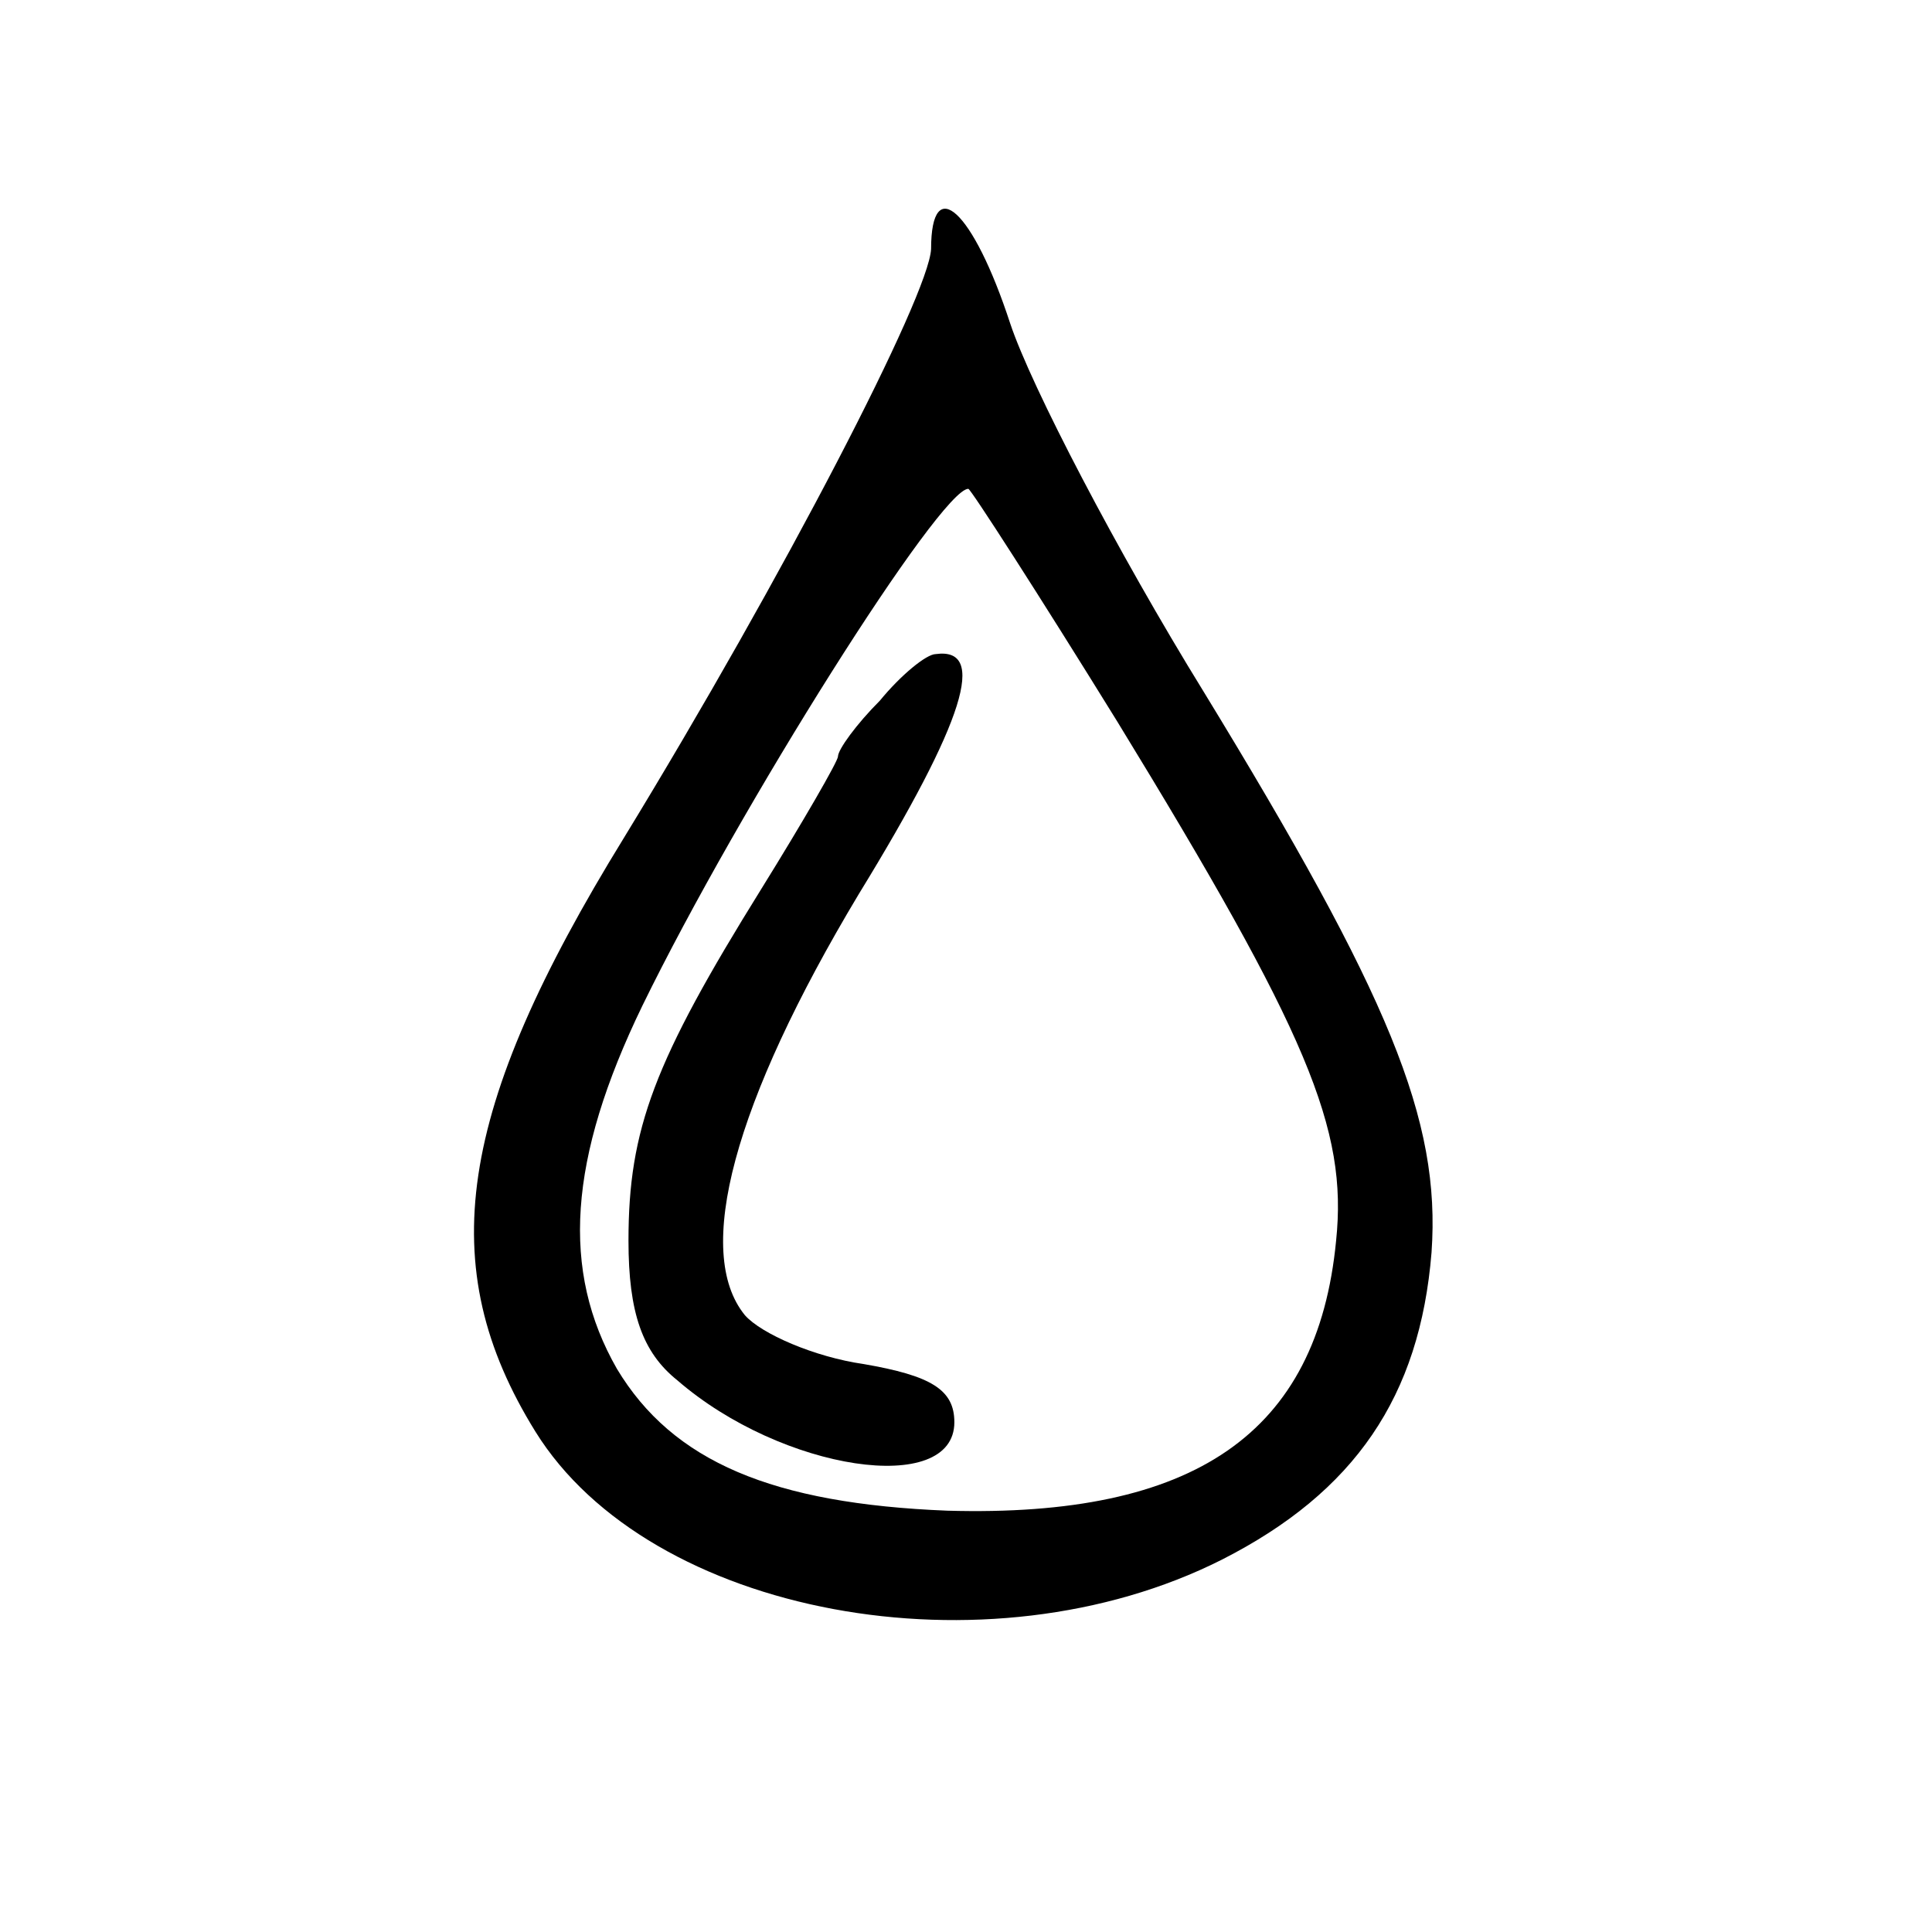
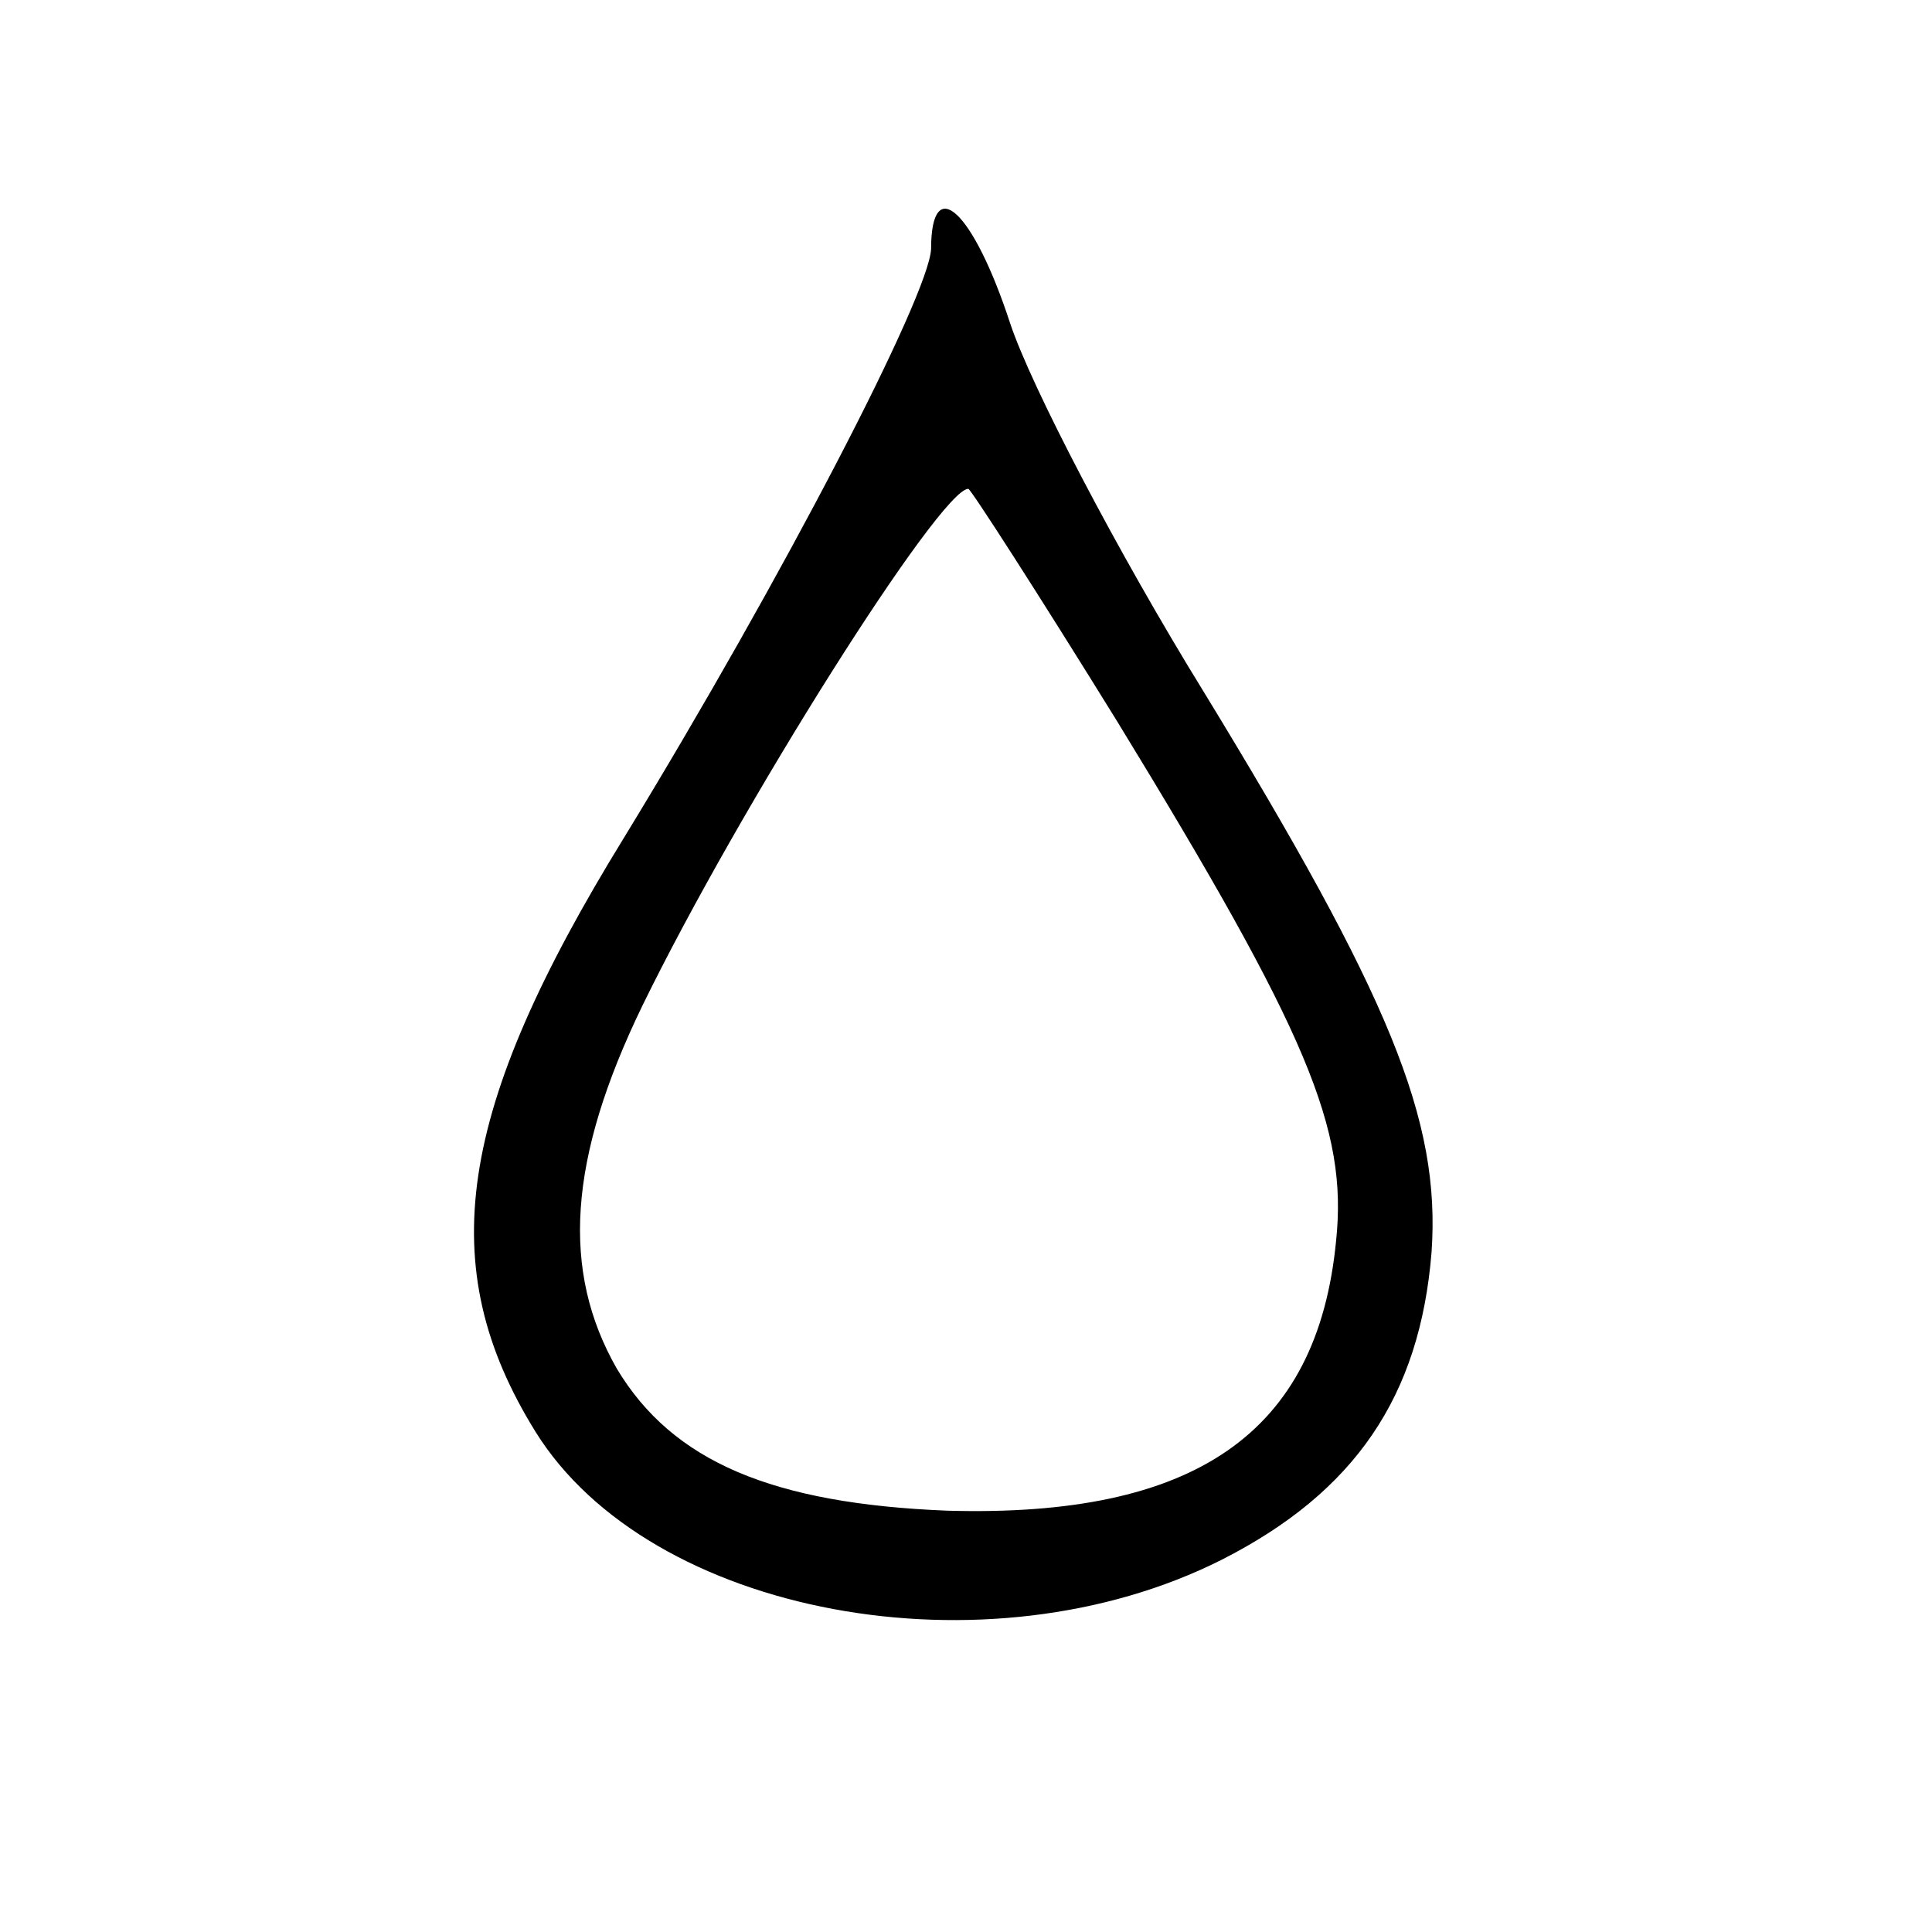
<svg xmlns="http://www.w3.org/2000/svg" version="1.0" width="83pt" height="83pt" viewBox="0 0 83 83" preserveAspectRatio="xMidYMid meet">
  <g transform="translate(0,83) scale(0.1,-0.1)" fill="#000000" stroke="none">
    <path d="M400 723 c-1 -20 -63 -140 -132 -253 -72 -117 -82 -184 -38 -255 49 -79 194 -106 295 -55 57 29 85 70 90 132 4 57 -18 110 -98 241 -37 60 -74 131 -83 158 -16 49 -34 65 -34 32z m80 -203 c82 -134 99 -175 94 -223 -8 -83 -61 -119 -167 -116 -75 3 -118 21 -142 61 -24 42 -21 90 11 156 42 86 128 222 140 222 1 0 30 -45 64 -100z" />
-     <path d="M378 529 c-10 -10 -18 -21 -18 -24 0 -2 -15 -28 -33 -57 -46 -74 -57 -103 -57 -151 0 -31 6 -48 21 -60 45 -39 119 -50 119 -18 0 14 -10 20 -39 25 -21 3 -44 13 -51 21 -22 27 -5 91 49 181 46 75 55 106 33 103 -4 0 -15 -9 -24 -20z" />
  </g>
</svg>